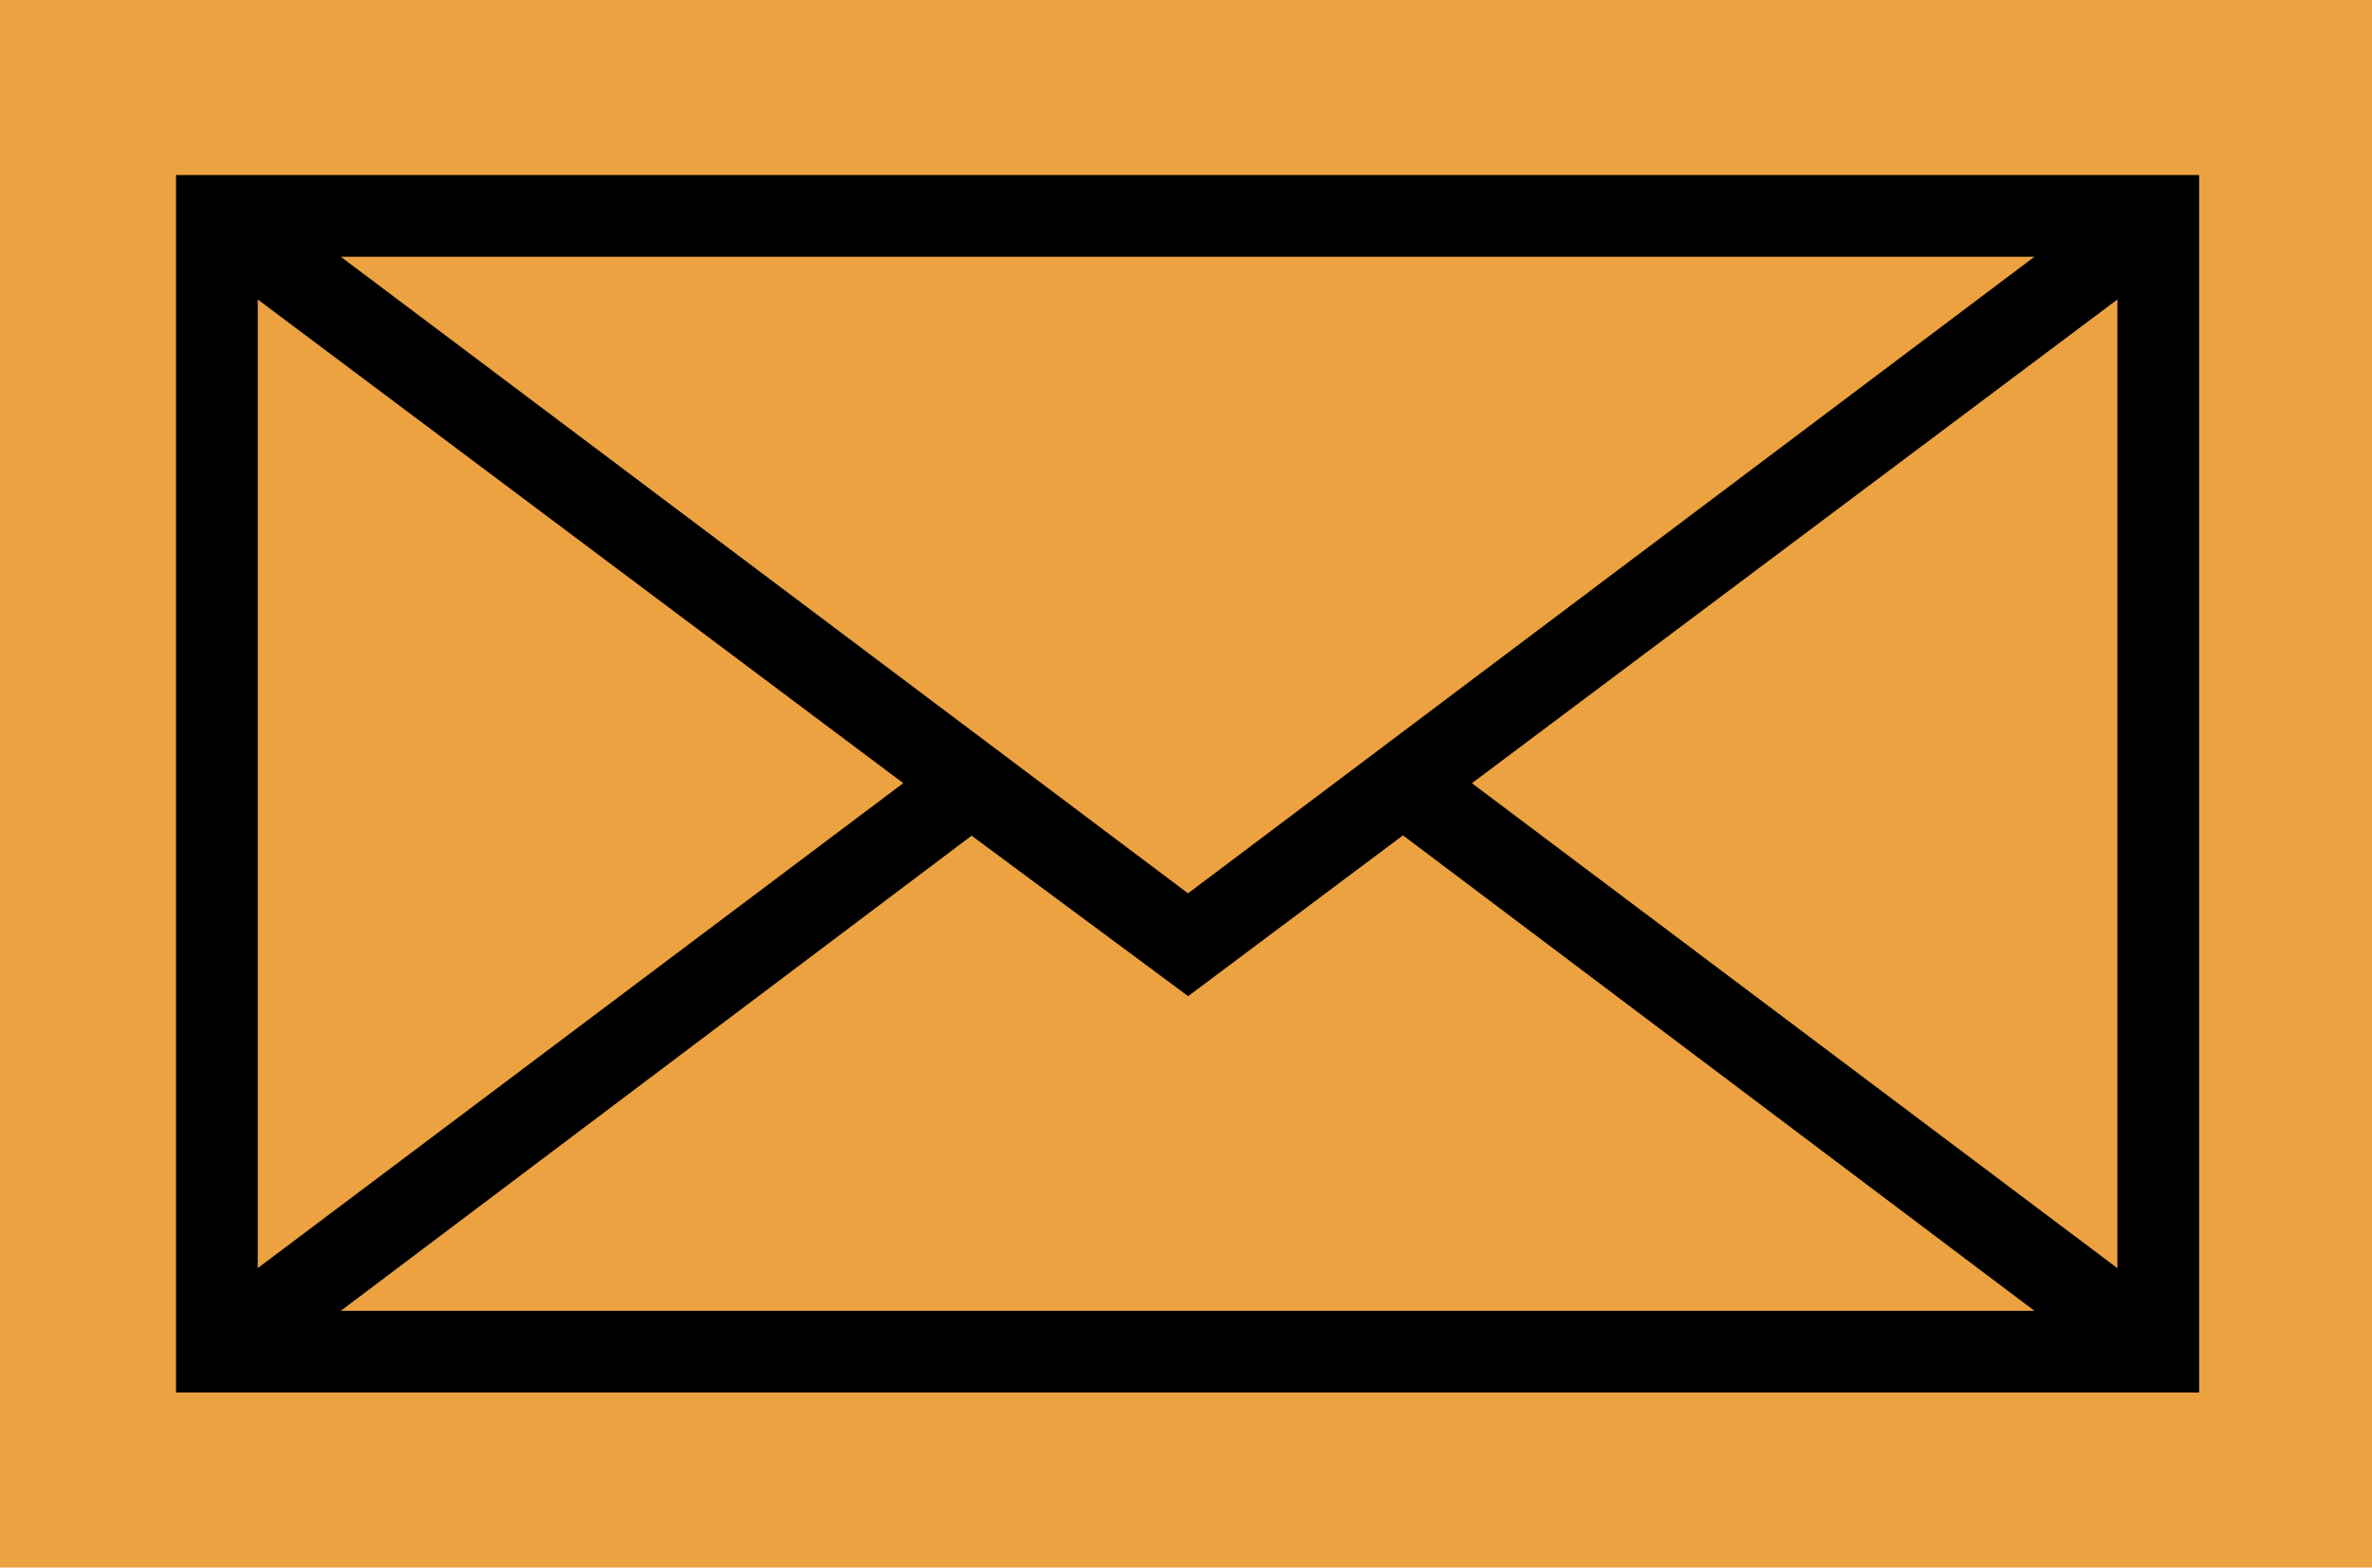
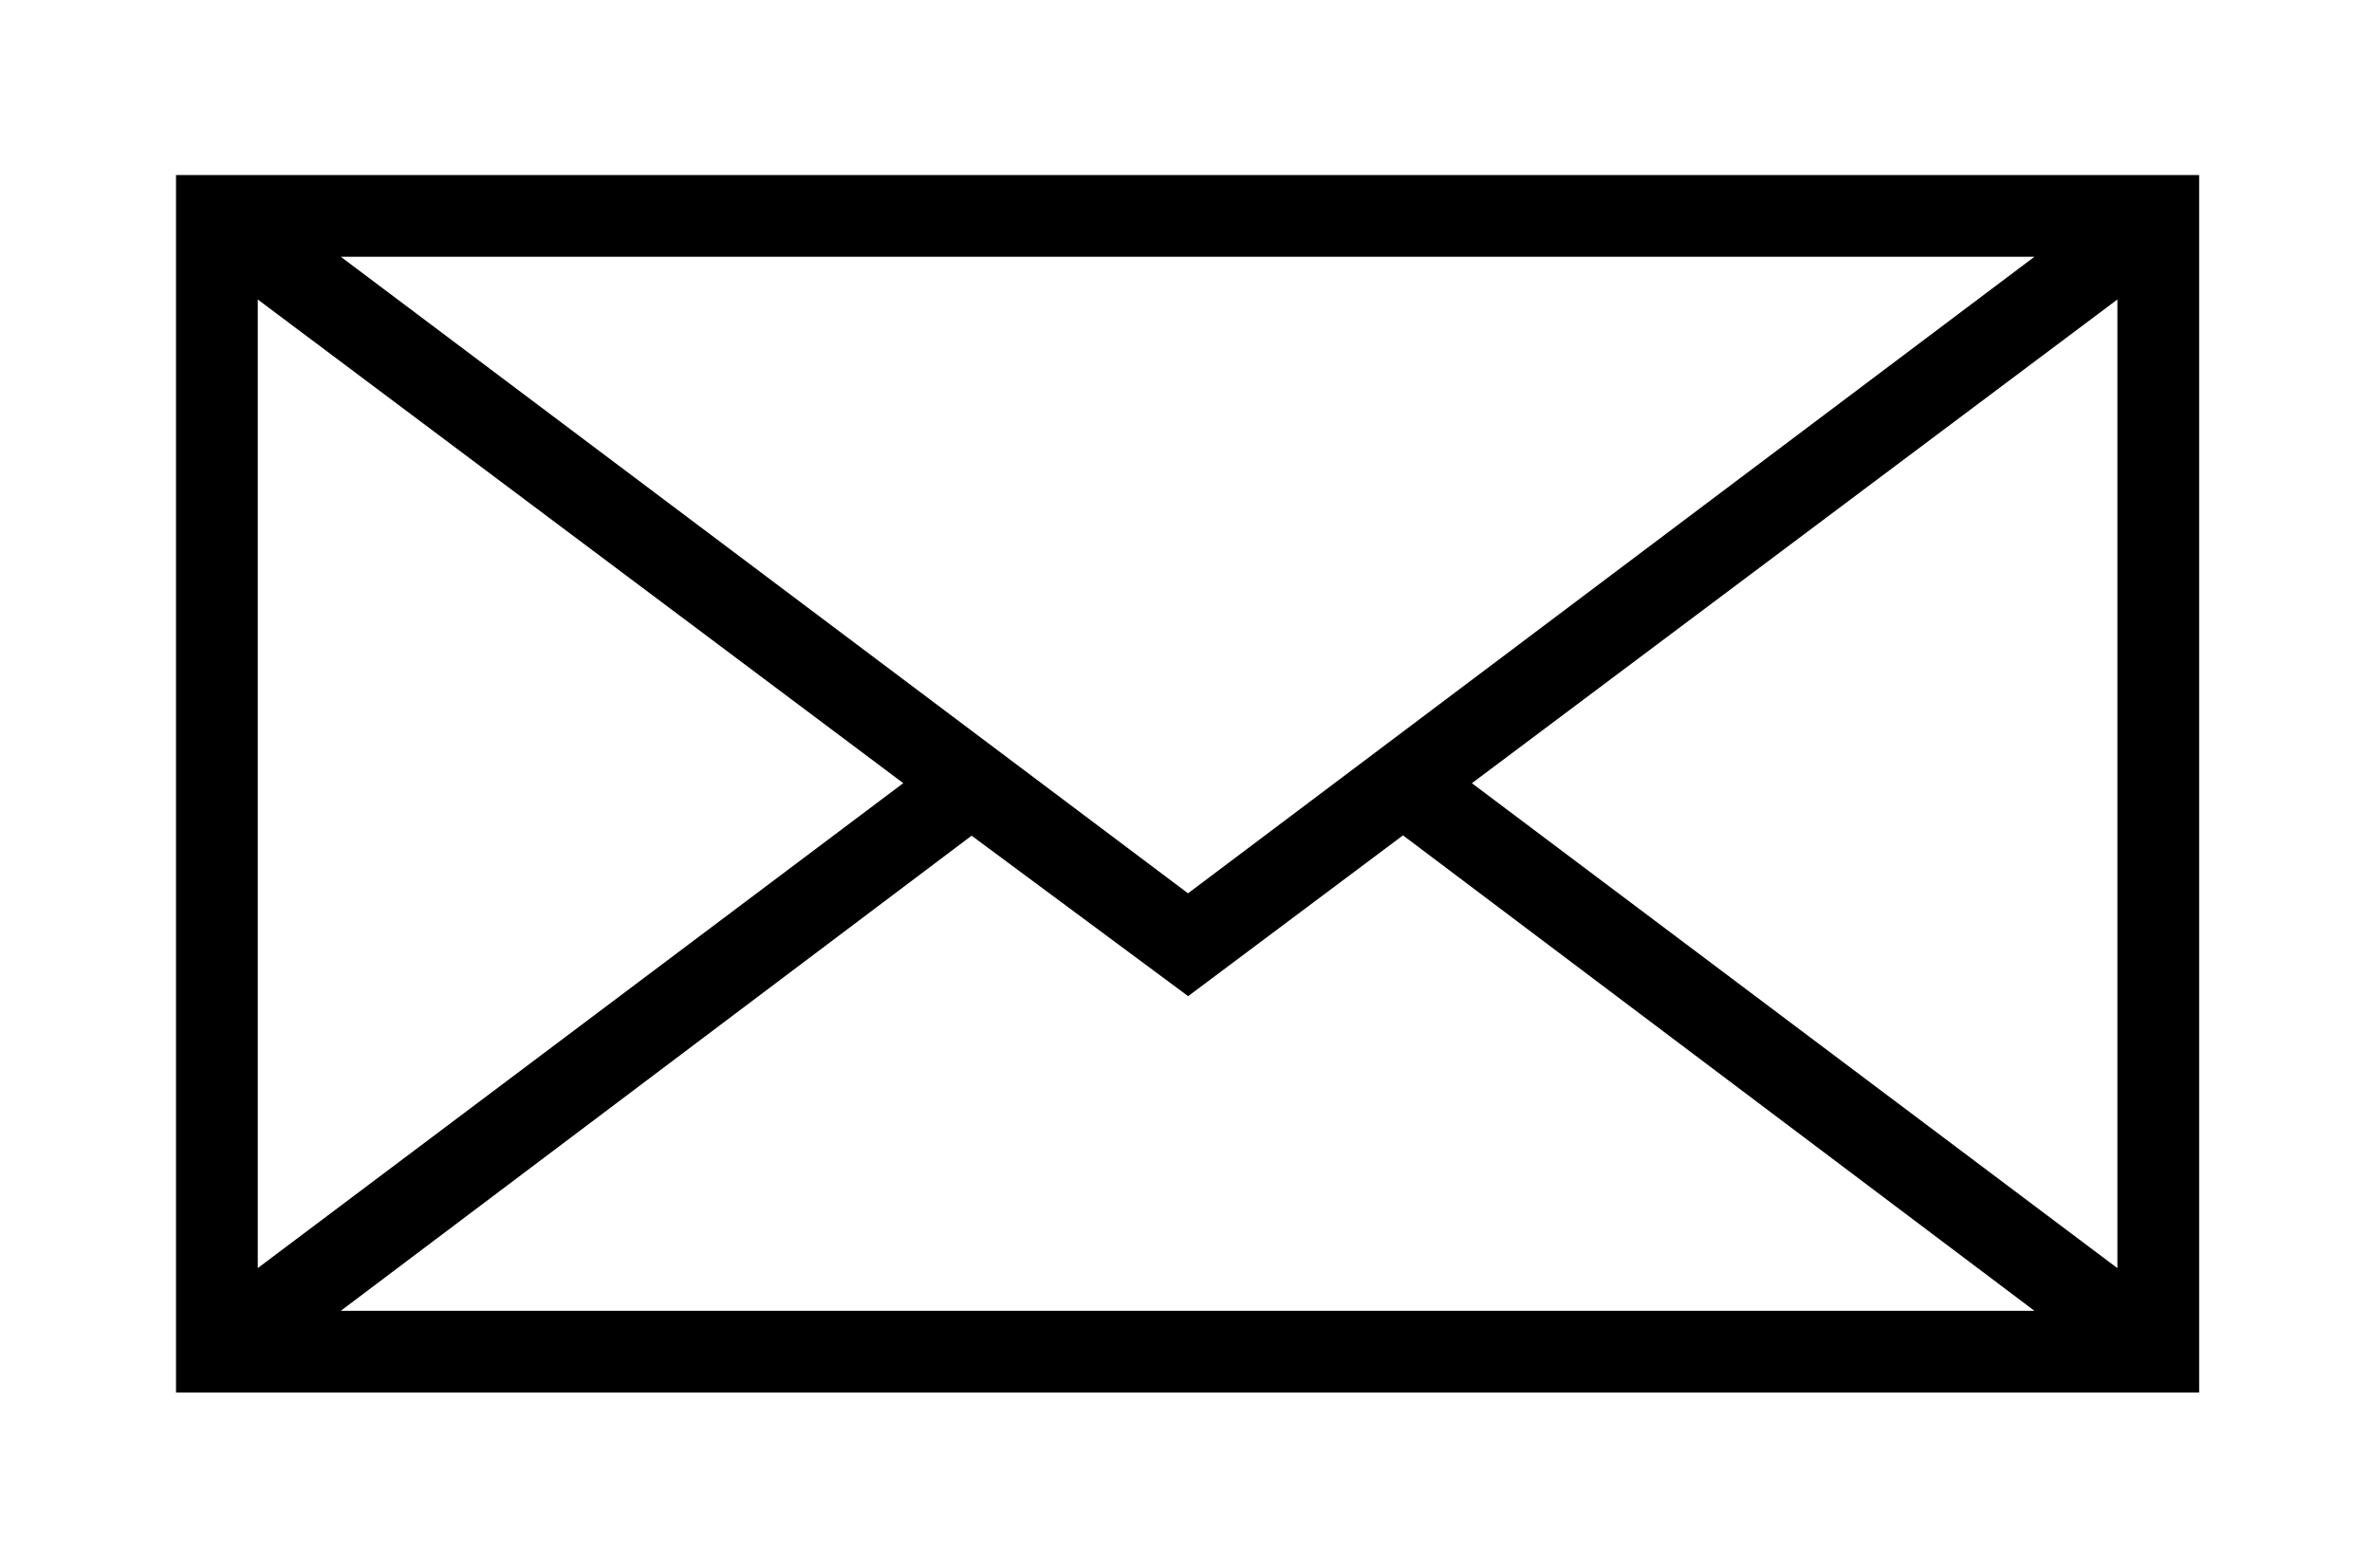
<svg xmlns="http://www.w3.org/2000/svg" id="Layer_1" data-name="Layer 1" viewBox="0 0 375.18 248">
  <defs>
    <style>
      .cls-1 {
        fill: #eca240;
      }
    </style>
  </defs>
  <g id="QBOezD.tif">
-     <rect class="cls-1" width="375.18" height="248" />
    <path d="M347.84,27.69v192.62H27.84V27.69h320ZM321.79,40.62H53.9l134.01,100.71,133.88-100.71ZM40.77,200.62l102.1-76.72L40.77,47.38v153.24ZM334.91,47.38l-102.1,76.53,102.1,76.72V47.38ZM321.79,207.38l-99.88-75.22-33.98,25.44-34.25-25.39-99.78,75.17h267.89Z" />
  </g>
</svg>